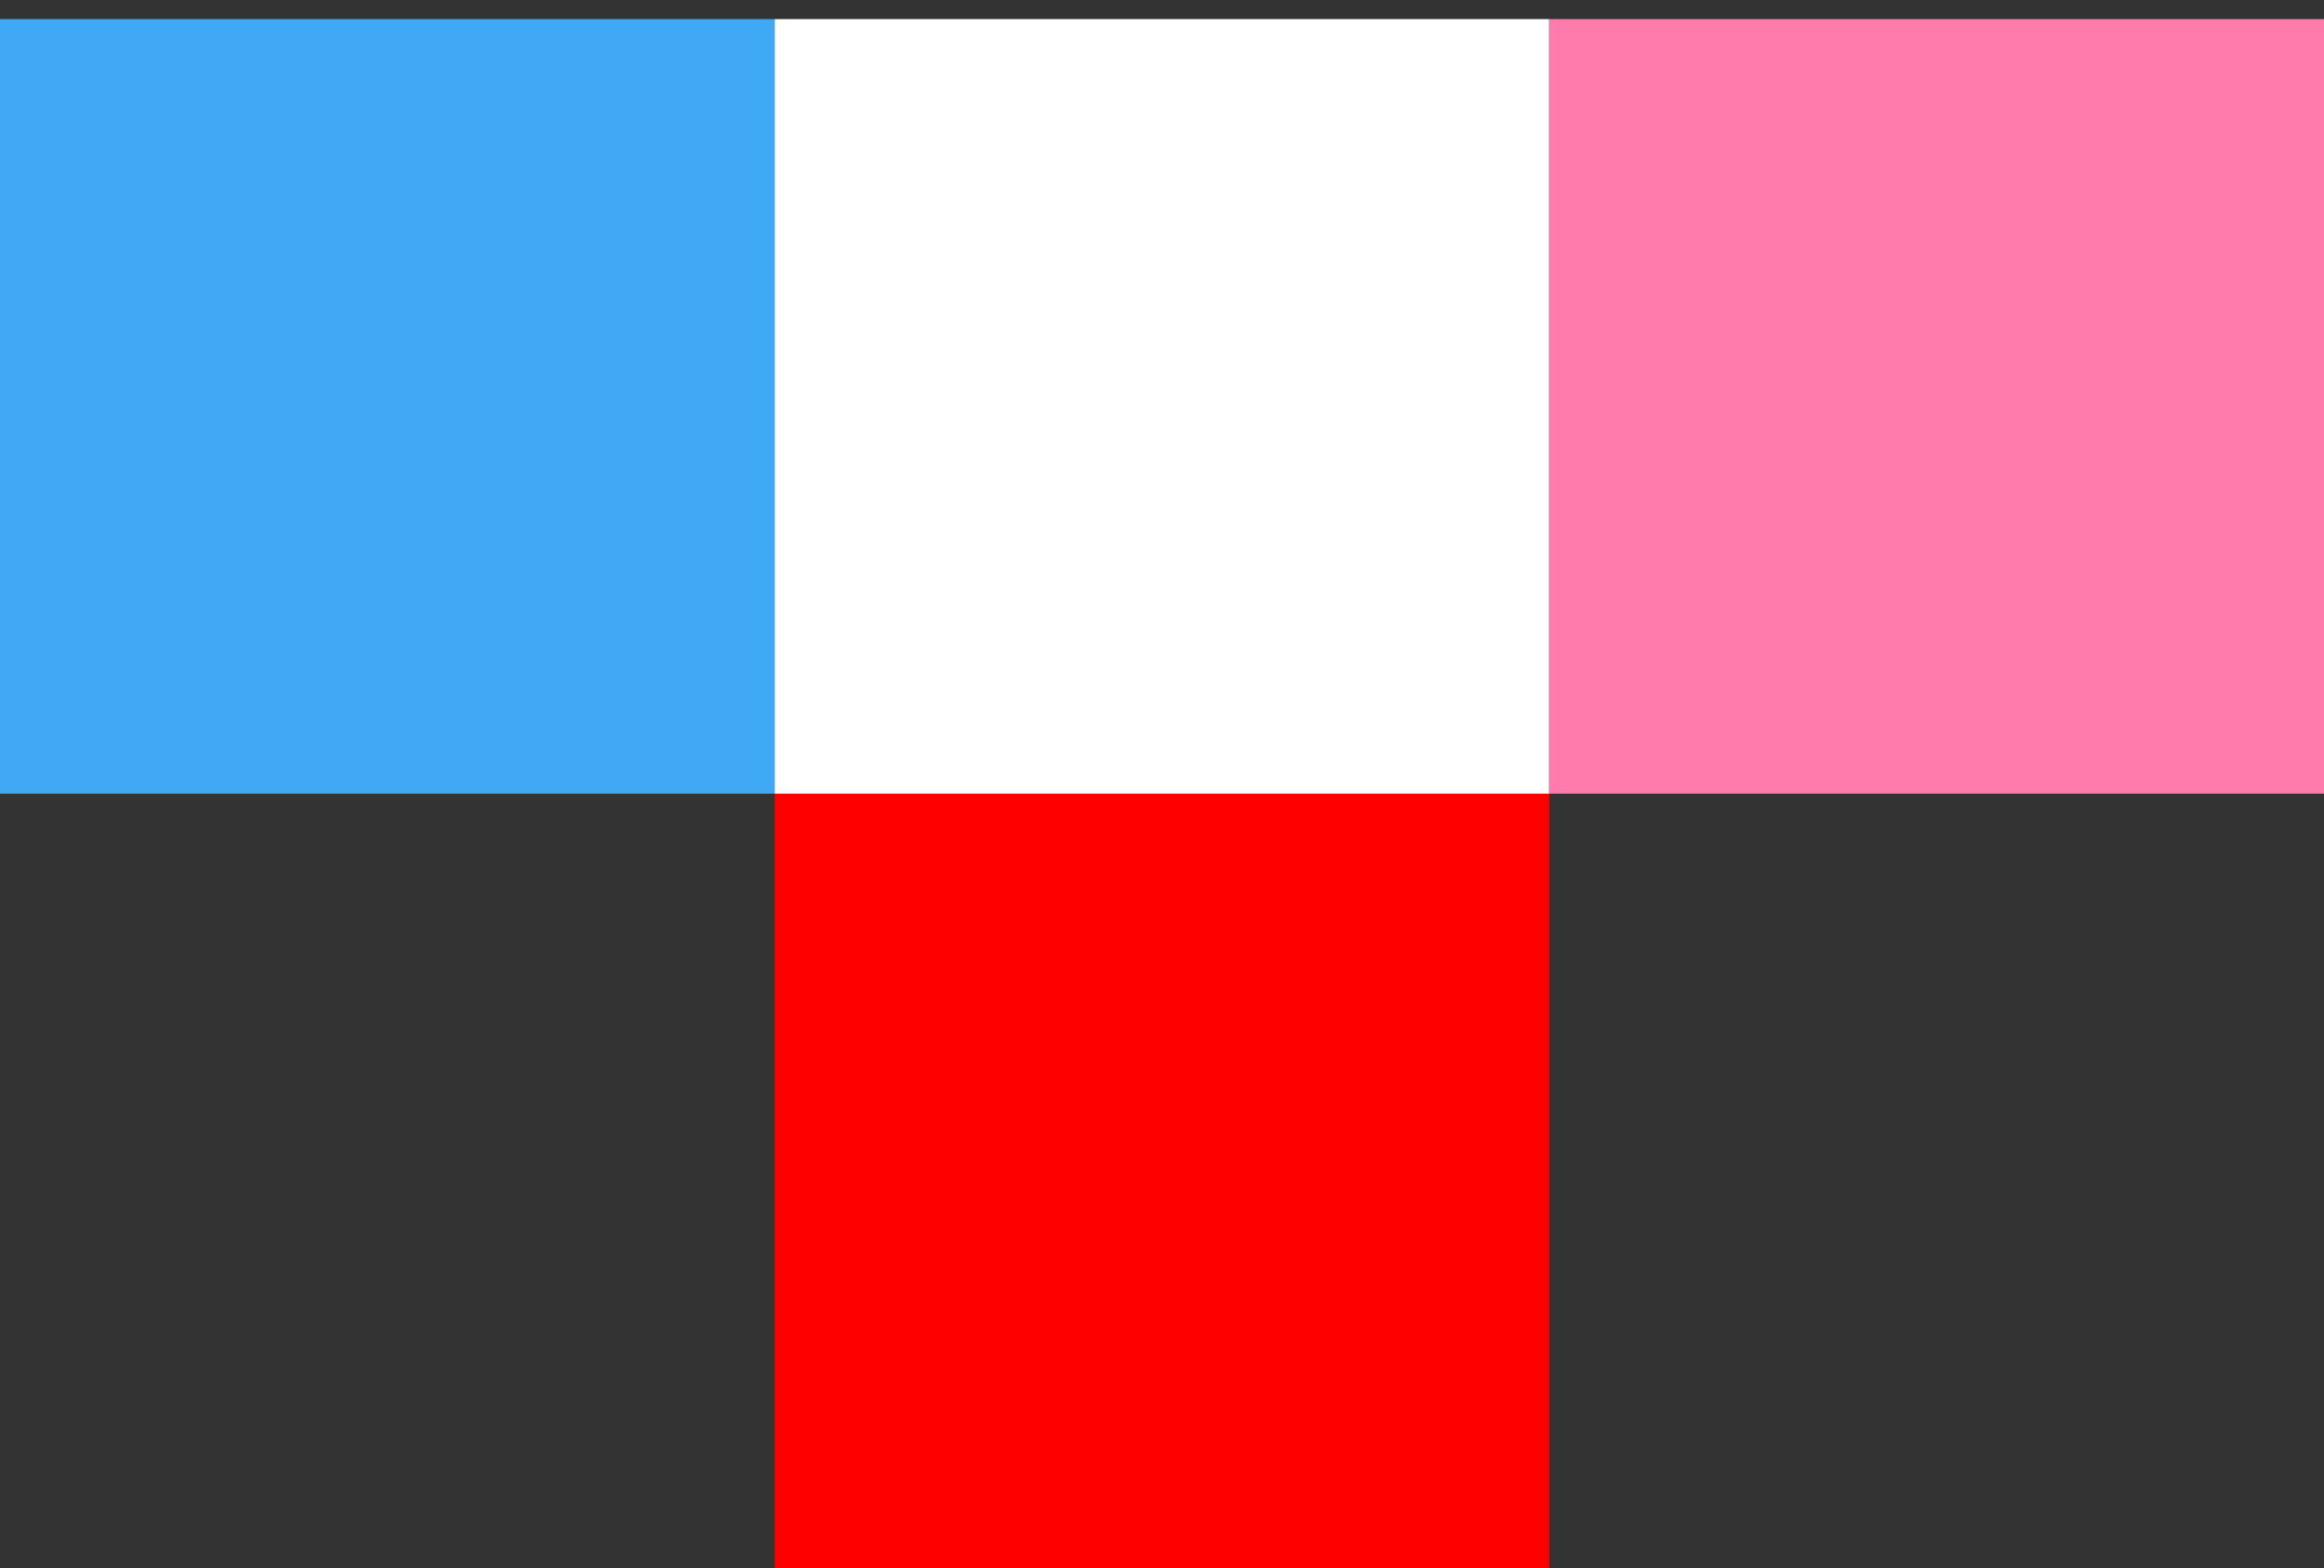
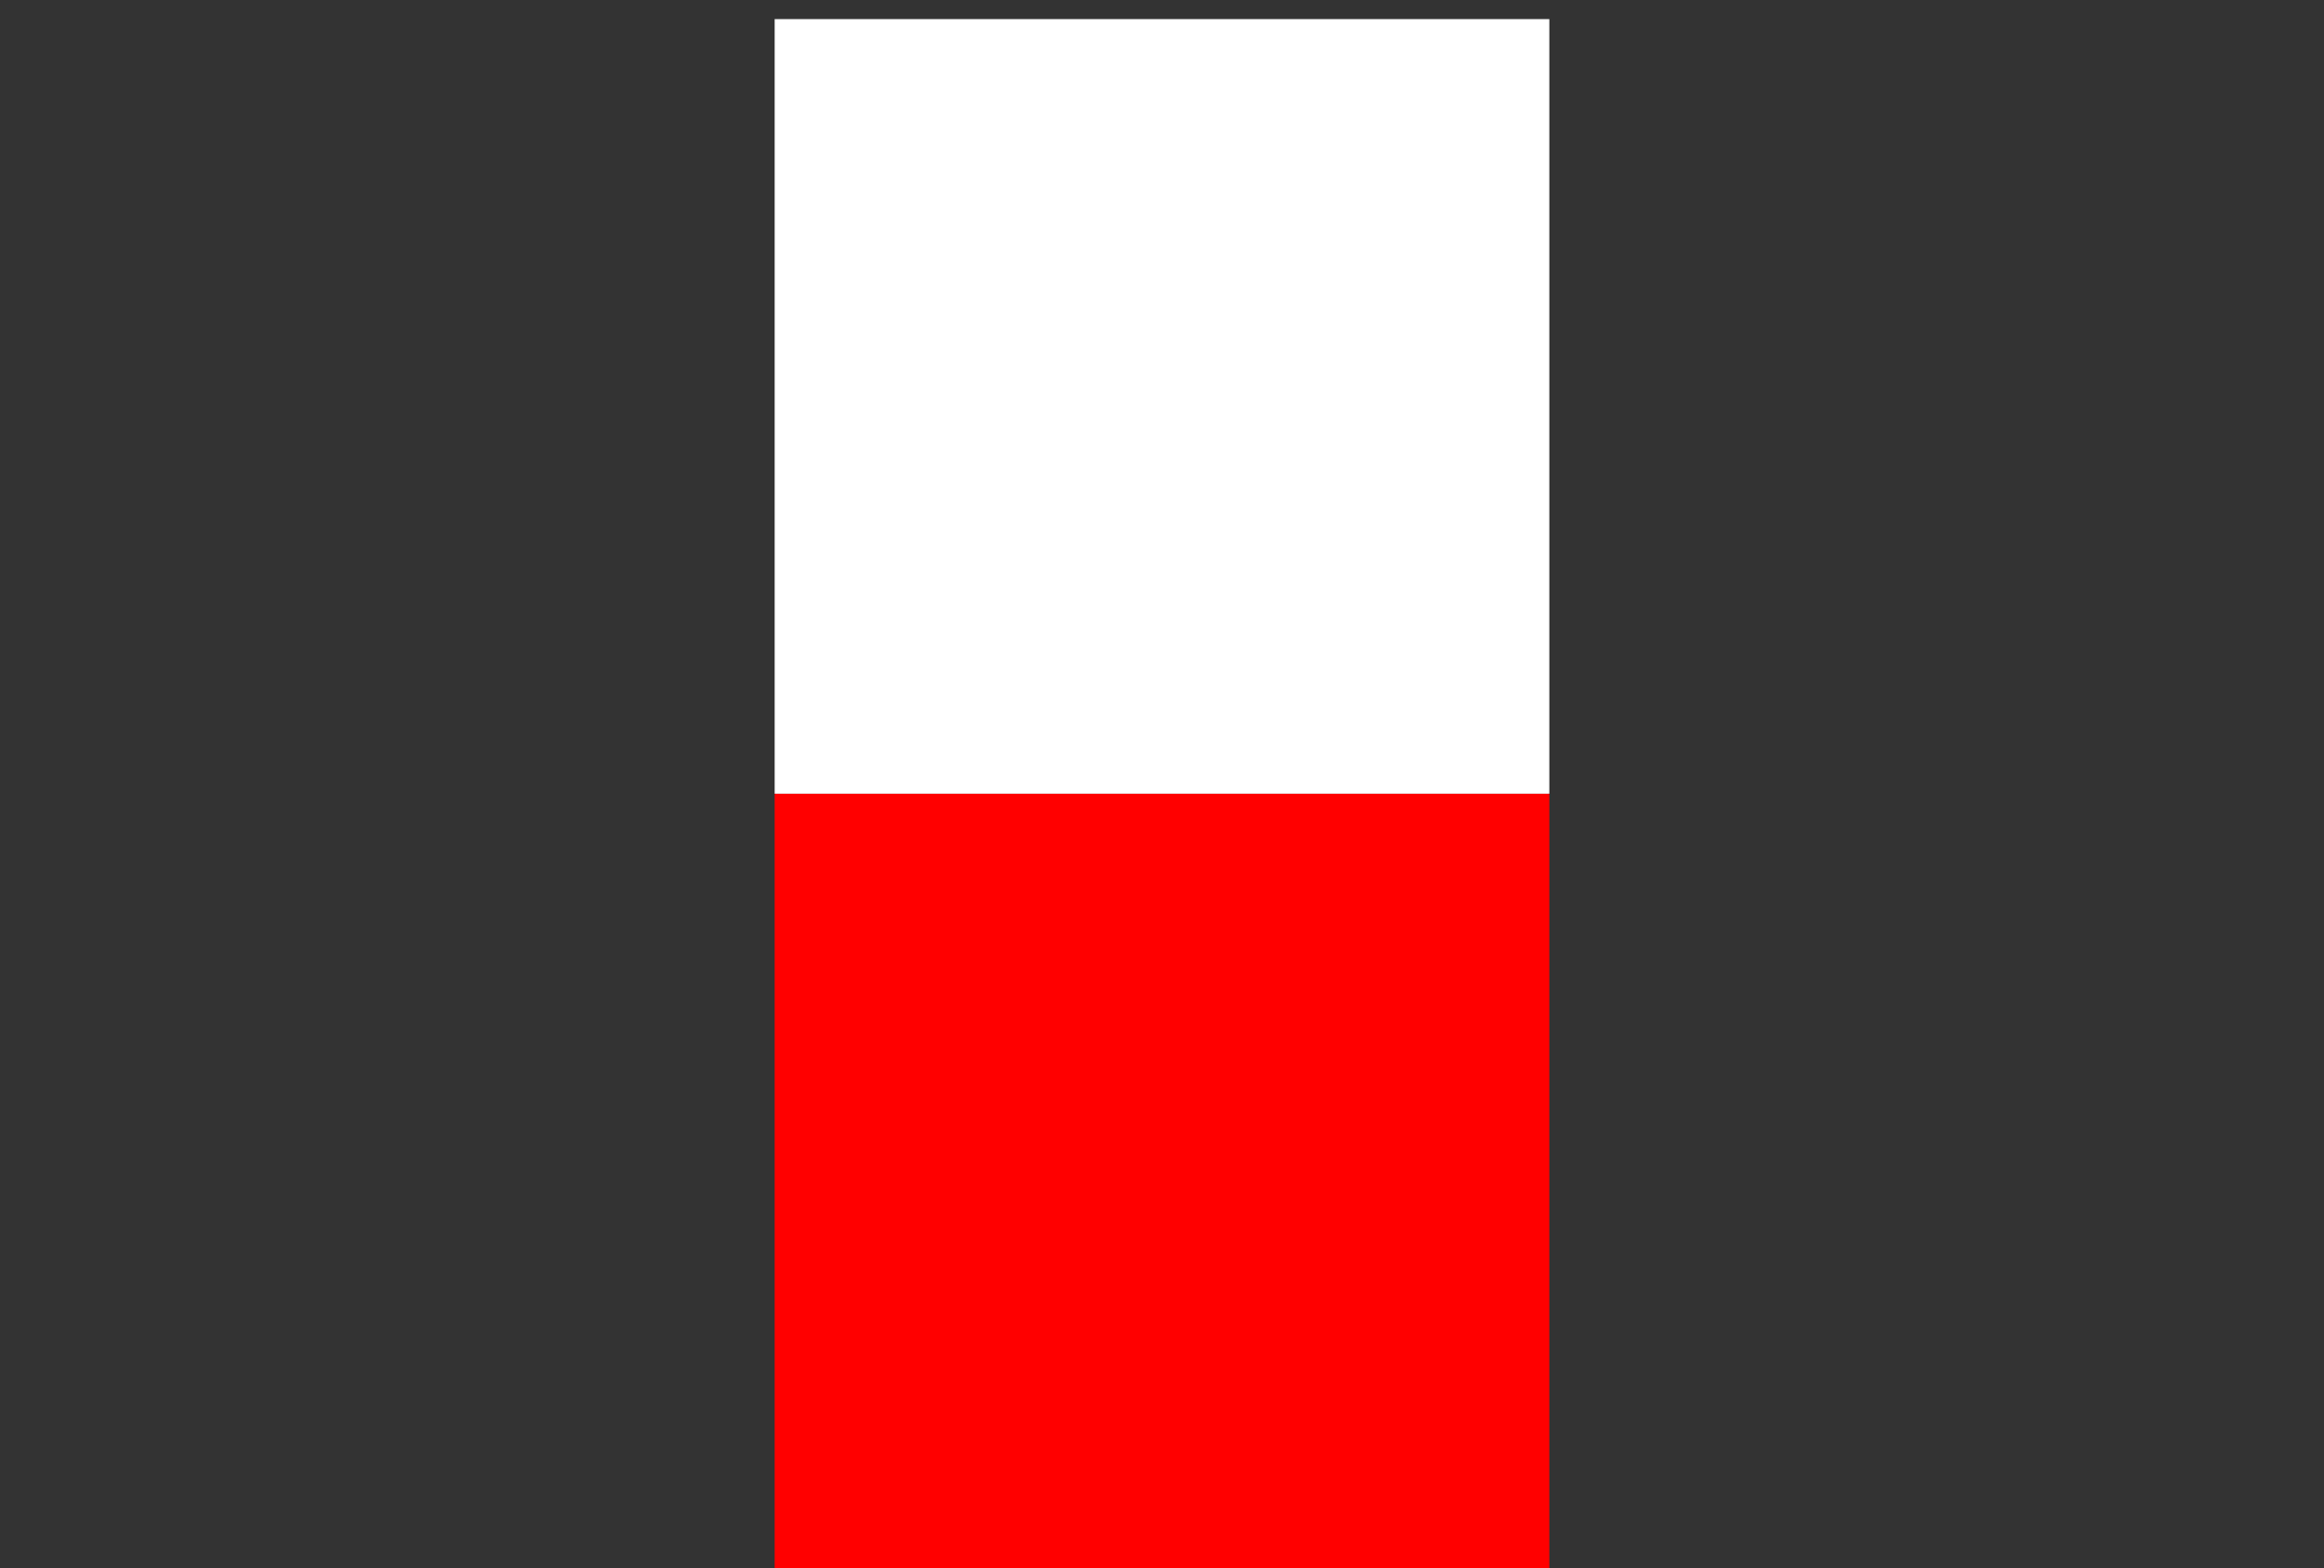
<svg xmlns="http://www.w3.org/2000/svg" xmlns:ns1="http://sodipodi.sourceforge.net/DTD/sodipodi-0.dtd" xmlns:ns2="http://www.inkscape.org/namespaces/inkscape" version="1.1" x="0px" y="0px" width="81" height="54.666" viewBox="0 0 81 54.666" enable-background="new 0 0 812 158" xml:space="preserve" id="svg19" ns1:docname="tranzycjapl-mini.svg" ns2:version="1.3.2 (091e20ef0f, 2023-11-25)">
  <rect x="0" y="0" width="81" height="54.666" fill="#333333" stroke="none" />
  <defs id="defs19" />
  <ns1:namedview id="namedview19" pagecolor="#ffffff" bordercolor="#000000" borderopacity="0.25" ns2:showpageshadow="2" ns2:pageopacity="0.0" ns2:pagecheckerboard="0" ns2:deskcolor="#d1d1d1" ns2:zoom="2.3251231" ns2:cx="130.53072" ns2:cy="75.694917" ns2:window-width="1920" ns2:window-height="1048" ns2:window-x="0" ns2:window-y="0" ns2:window-maximized="1" ns2:current-layer="svg19" />
  <g id="logo" transform="translate(-54,-51.334)">
    <g id="g15">
-       <rect x="54" y="52" fill="#3fa9f5" width="27" height="27" id="rect12" />
      <rect x="81" y="79" fill="#ff0000" width="27" height="27" id="rect13" />
      <rect x="81" y="52" fill="#ffffff" width="27" height="27" id="rect14" />
-       <rect x="108" y="52" fill="#ff7bac" width="27" height="27" id="rect15" />
    </g>
  </g>
  <g id="guidelines" display="none">
    <g display="inline" id="g19">
-       <rect fill="#ff931e" width="54" height="53" id="rect16" x="0" y="0" />
      <rect y="105" fill="#ff931e" width="54" height="53" id="rect17" x="0" />
-       <rect x="758" fill="#ff931e" width="54" height="53" id="rect18" y="0" />
-       <rect x="758" y="105" fill="#ff931e" width="54" height="53" id="rect19" />
    </g>
  </g>
</svg>